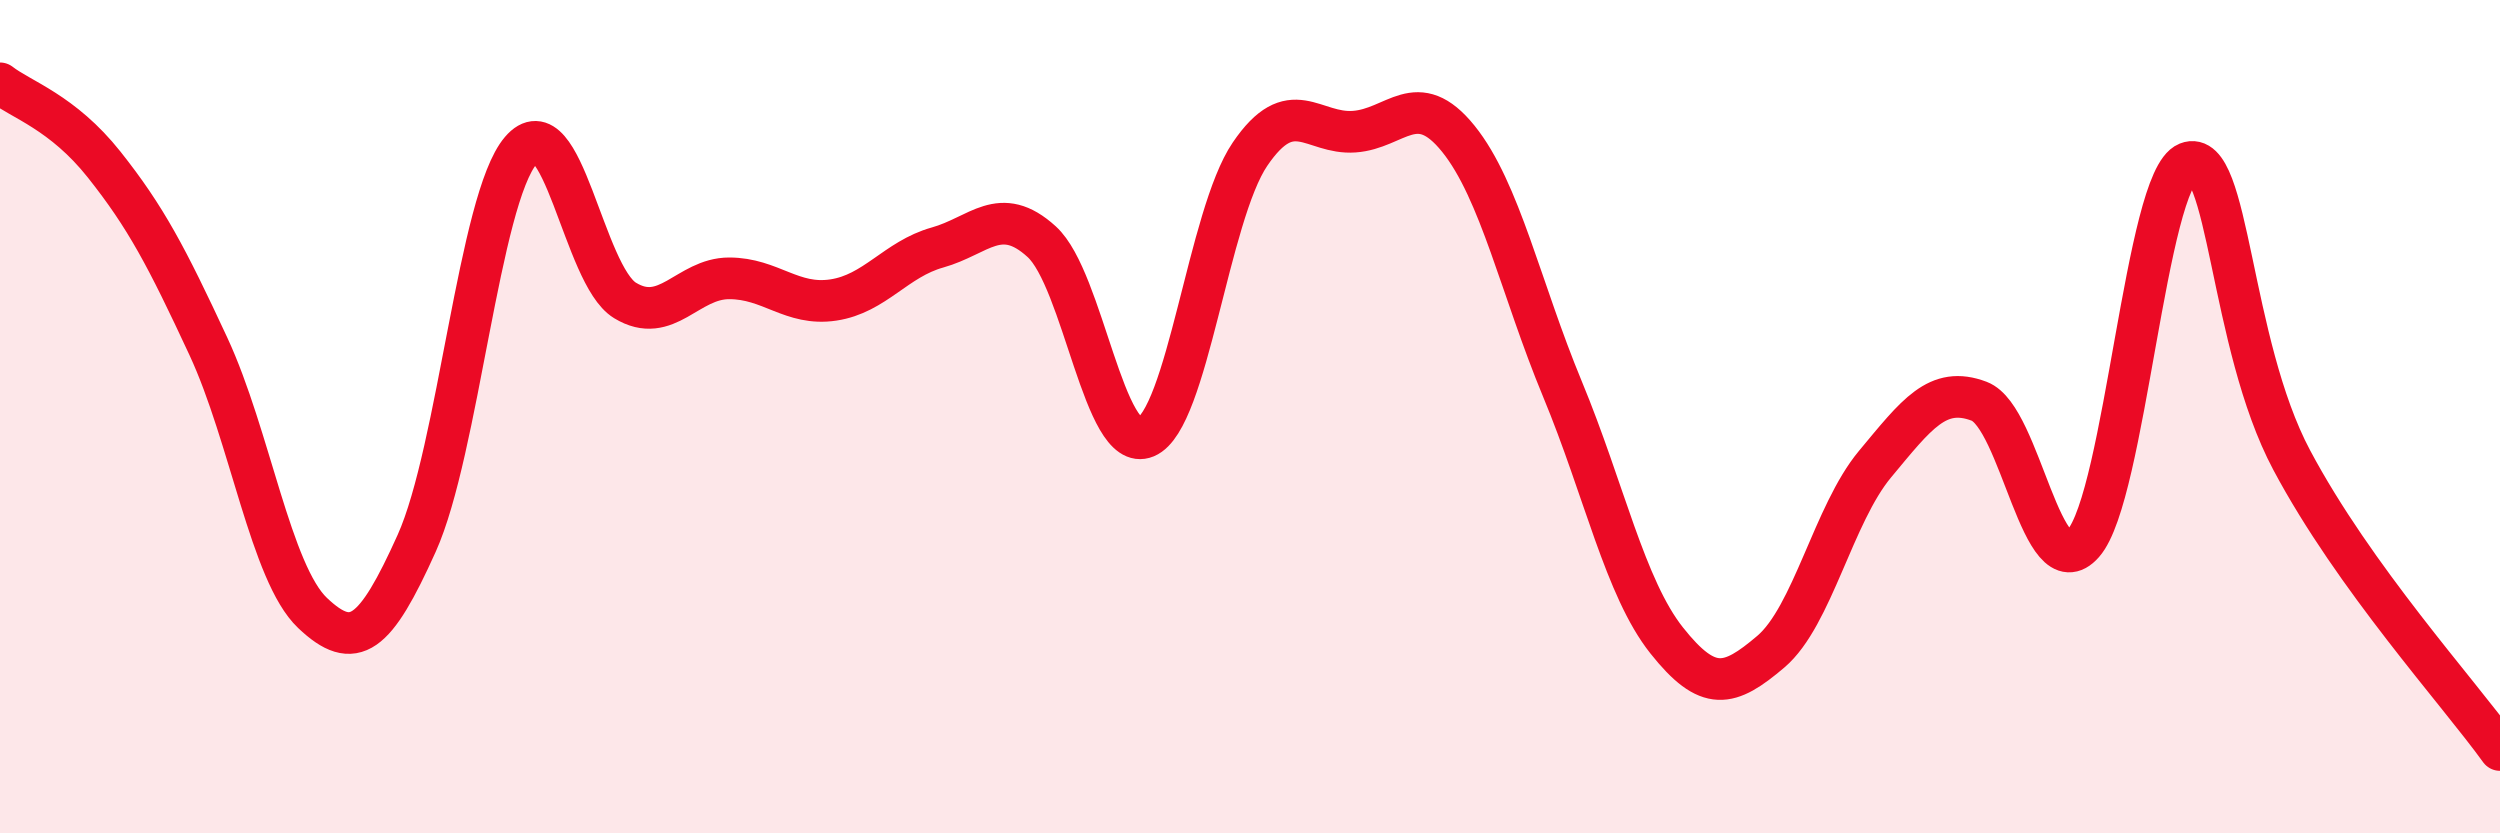
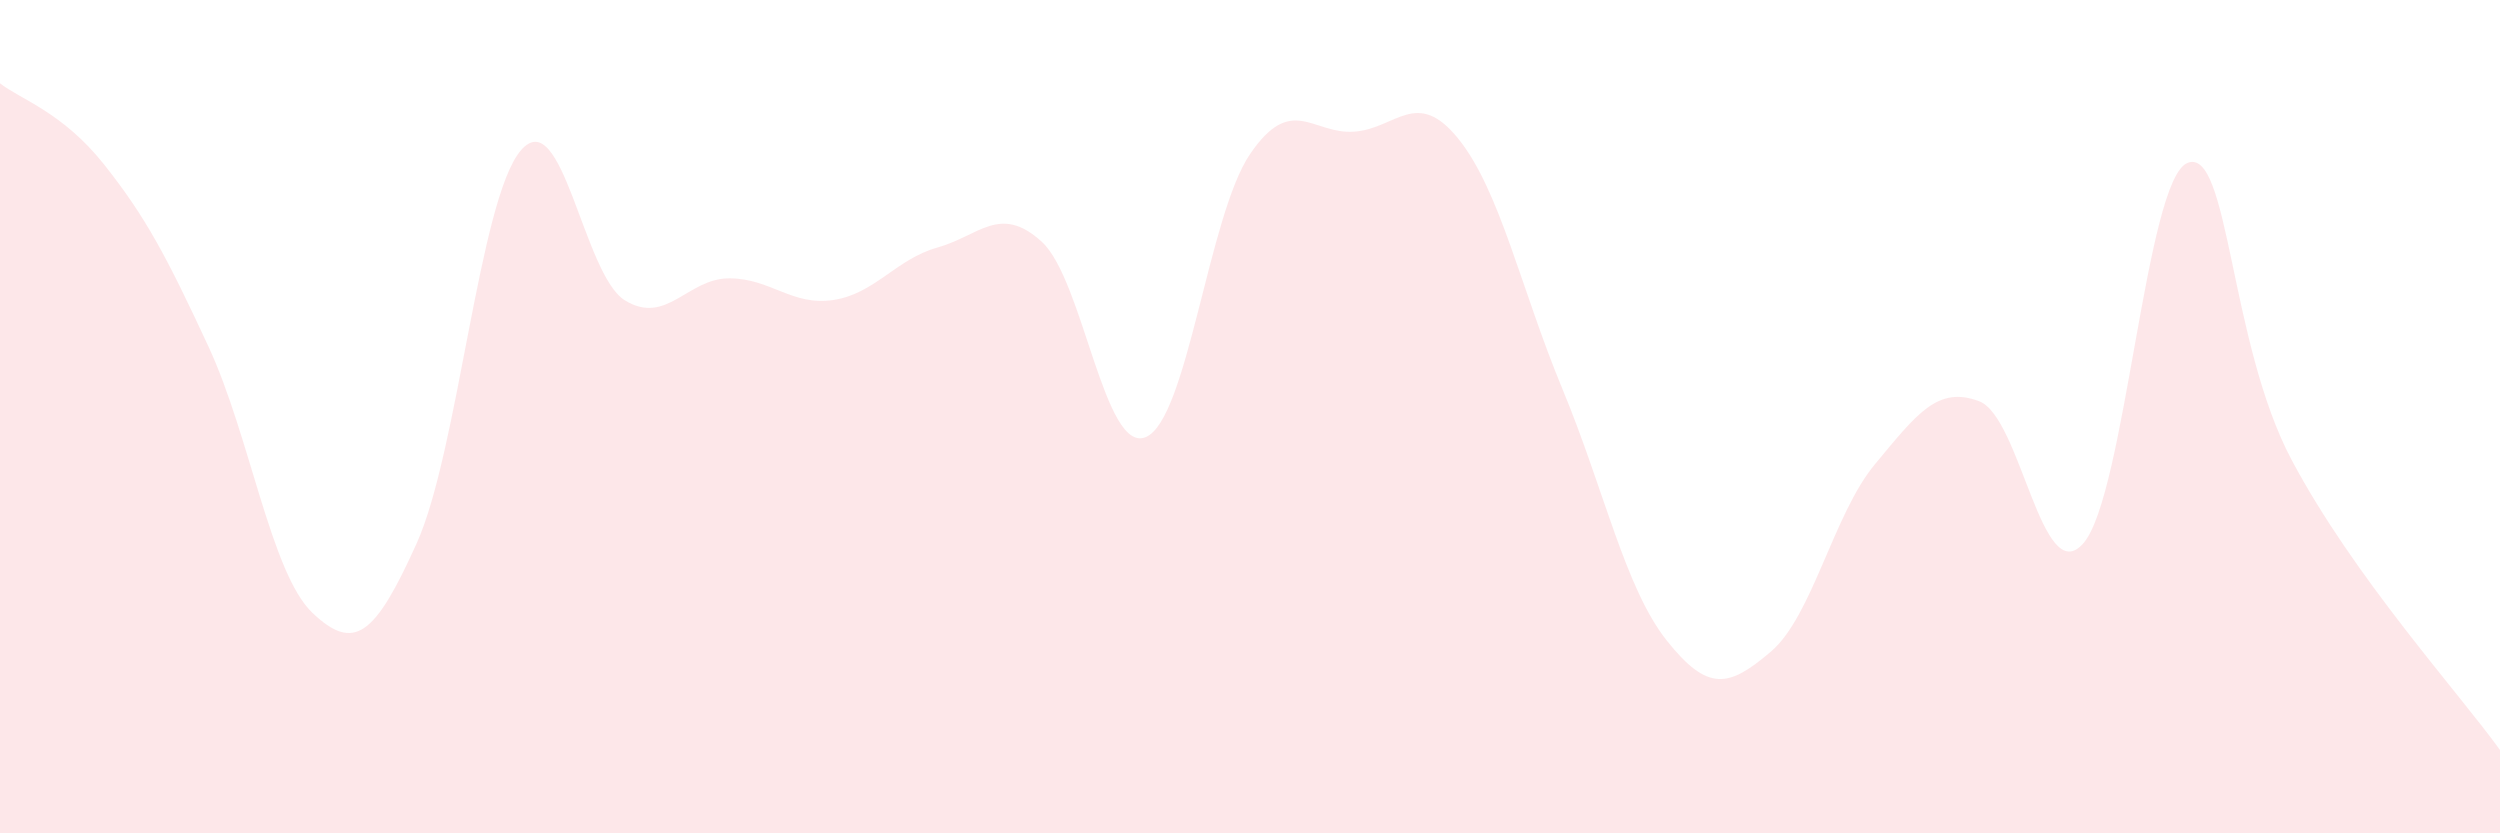
<svg xmlns="http://www.w3.org/2000/svg" width="60" height="20" viewBox="0 0 60 20">
  <path d="M 0,2 C 0.5,2.39 1.5,2.69 2.5,3.95 C 3.5,5.21 4,6.16 5,8.31 C 6,10.46 6.5,13.76 7.5,14.71 C 8.5,15.66 9,15.26 10,13.04 C 11,10.82 11.5,4.78 12.5,3.61 C 13.5,2.44 14,6.6 15,7.21 C 16,7.82 16.5,6.68 17.5,6.68 C 18.5,6.68 19,7.35 20,7.2 C 21,7.05 21.5,6.22 22.5,5.94 C 23.5,5.66 24,4.89 25,5.8 C 26,6.71 26.5,10.91 27.5,10.49 C 28.5,10.07 29,5.17 30,3.7 C 31,2.23 31.5,3.23 32.5,3.16 C 33.5,3.09 34,2.09 35,3.33 C 36,4.57 36.5,6.93 37.5,9.34 C 38.5,11.75 39,14.11 40,15.37 C 41,16.63 41.5,16.49 42.5,15.64 C 43.5,14.79 44,12.34 45,11.14 C 46,9.94 46.5,9.25 47.5,9.63 C 48.5,10.01 49,14.18 50,13.04 C 51,11.9 51.5,4.31 52.5,3.91 C 53.5,3.51 53.5,8.22 55,11.04 C 56.5,13.86 59,16.61 60,18L60 20L0 20Z" fill="#EB0A25" opacity="0.1" stroke-linecap="round" stroke-linejoin="round" />
-   <path d="M 0,2 C 0.5,2.39 1.5,2.69 2.5,3.95 C 3.5,5.21 4,6.16 5,8.31 C 6,10.46 6.5,13.76 7.5,14.71 C 8.5,15.66 9,15.26 10,13.04 C 11,10.82 11.5,4.78 12.5,3.61 C 13.5,2.44 14,6.6 15,7.21 C 16,7.82 16.5,6.68 17.5,6.68 C 18.5,6.68 19,7.35 20,7.2 C 21,7.05 21.5,6.22 22.5,5.94 C 23.5,5.66 24,4.89 25,5.8 C 26,6.71 26.5,10.91 27.5,10.49 C 28.5,10.07 29,5.17 30,3.7 C 31,2.23 31.5,3.23 32.5,3.16 C 33.5,3.09 34,2.09 35,3.33 C 36,4.57 36.5,6.93 37.5,9.34 C 38.5,11.75 39,14.11 40,15.37 C 41,16.63 41.5,16.49 42.5,15.64 C 43.5,14.79 44,12.34 45,11.14 C 46,9.94 46.5,9.25 47.5,9.63 C 48.5,10.01 49,14.18 50,13.04 C 51,11.9 51.5,4.31 52.5,3.91 C 53.5,3.51 53.5,8.22 55,11.04 C 56.5,13.86 59,16.61 60,18" stroke="#EB0A25" stroke-width="1" fill="none" stroke-linecap="round" stroke-linejoin="round" />
</svg>